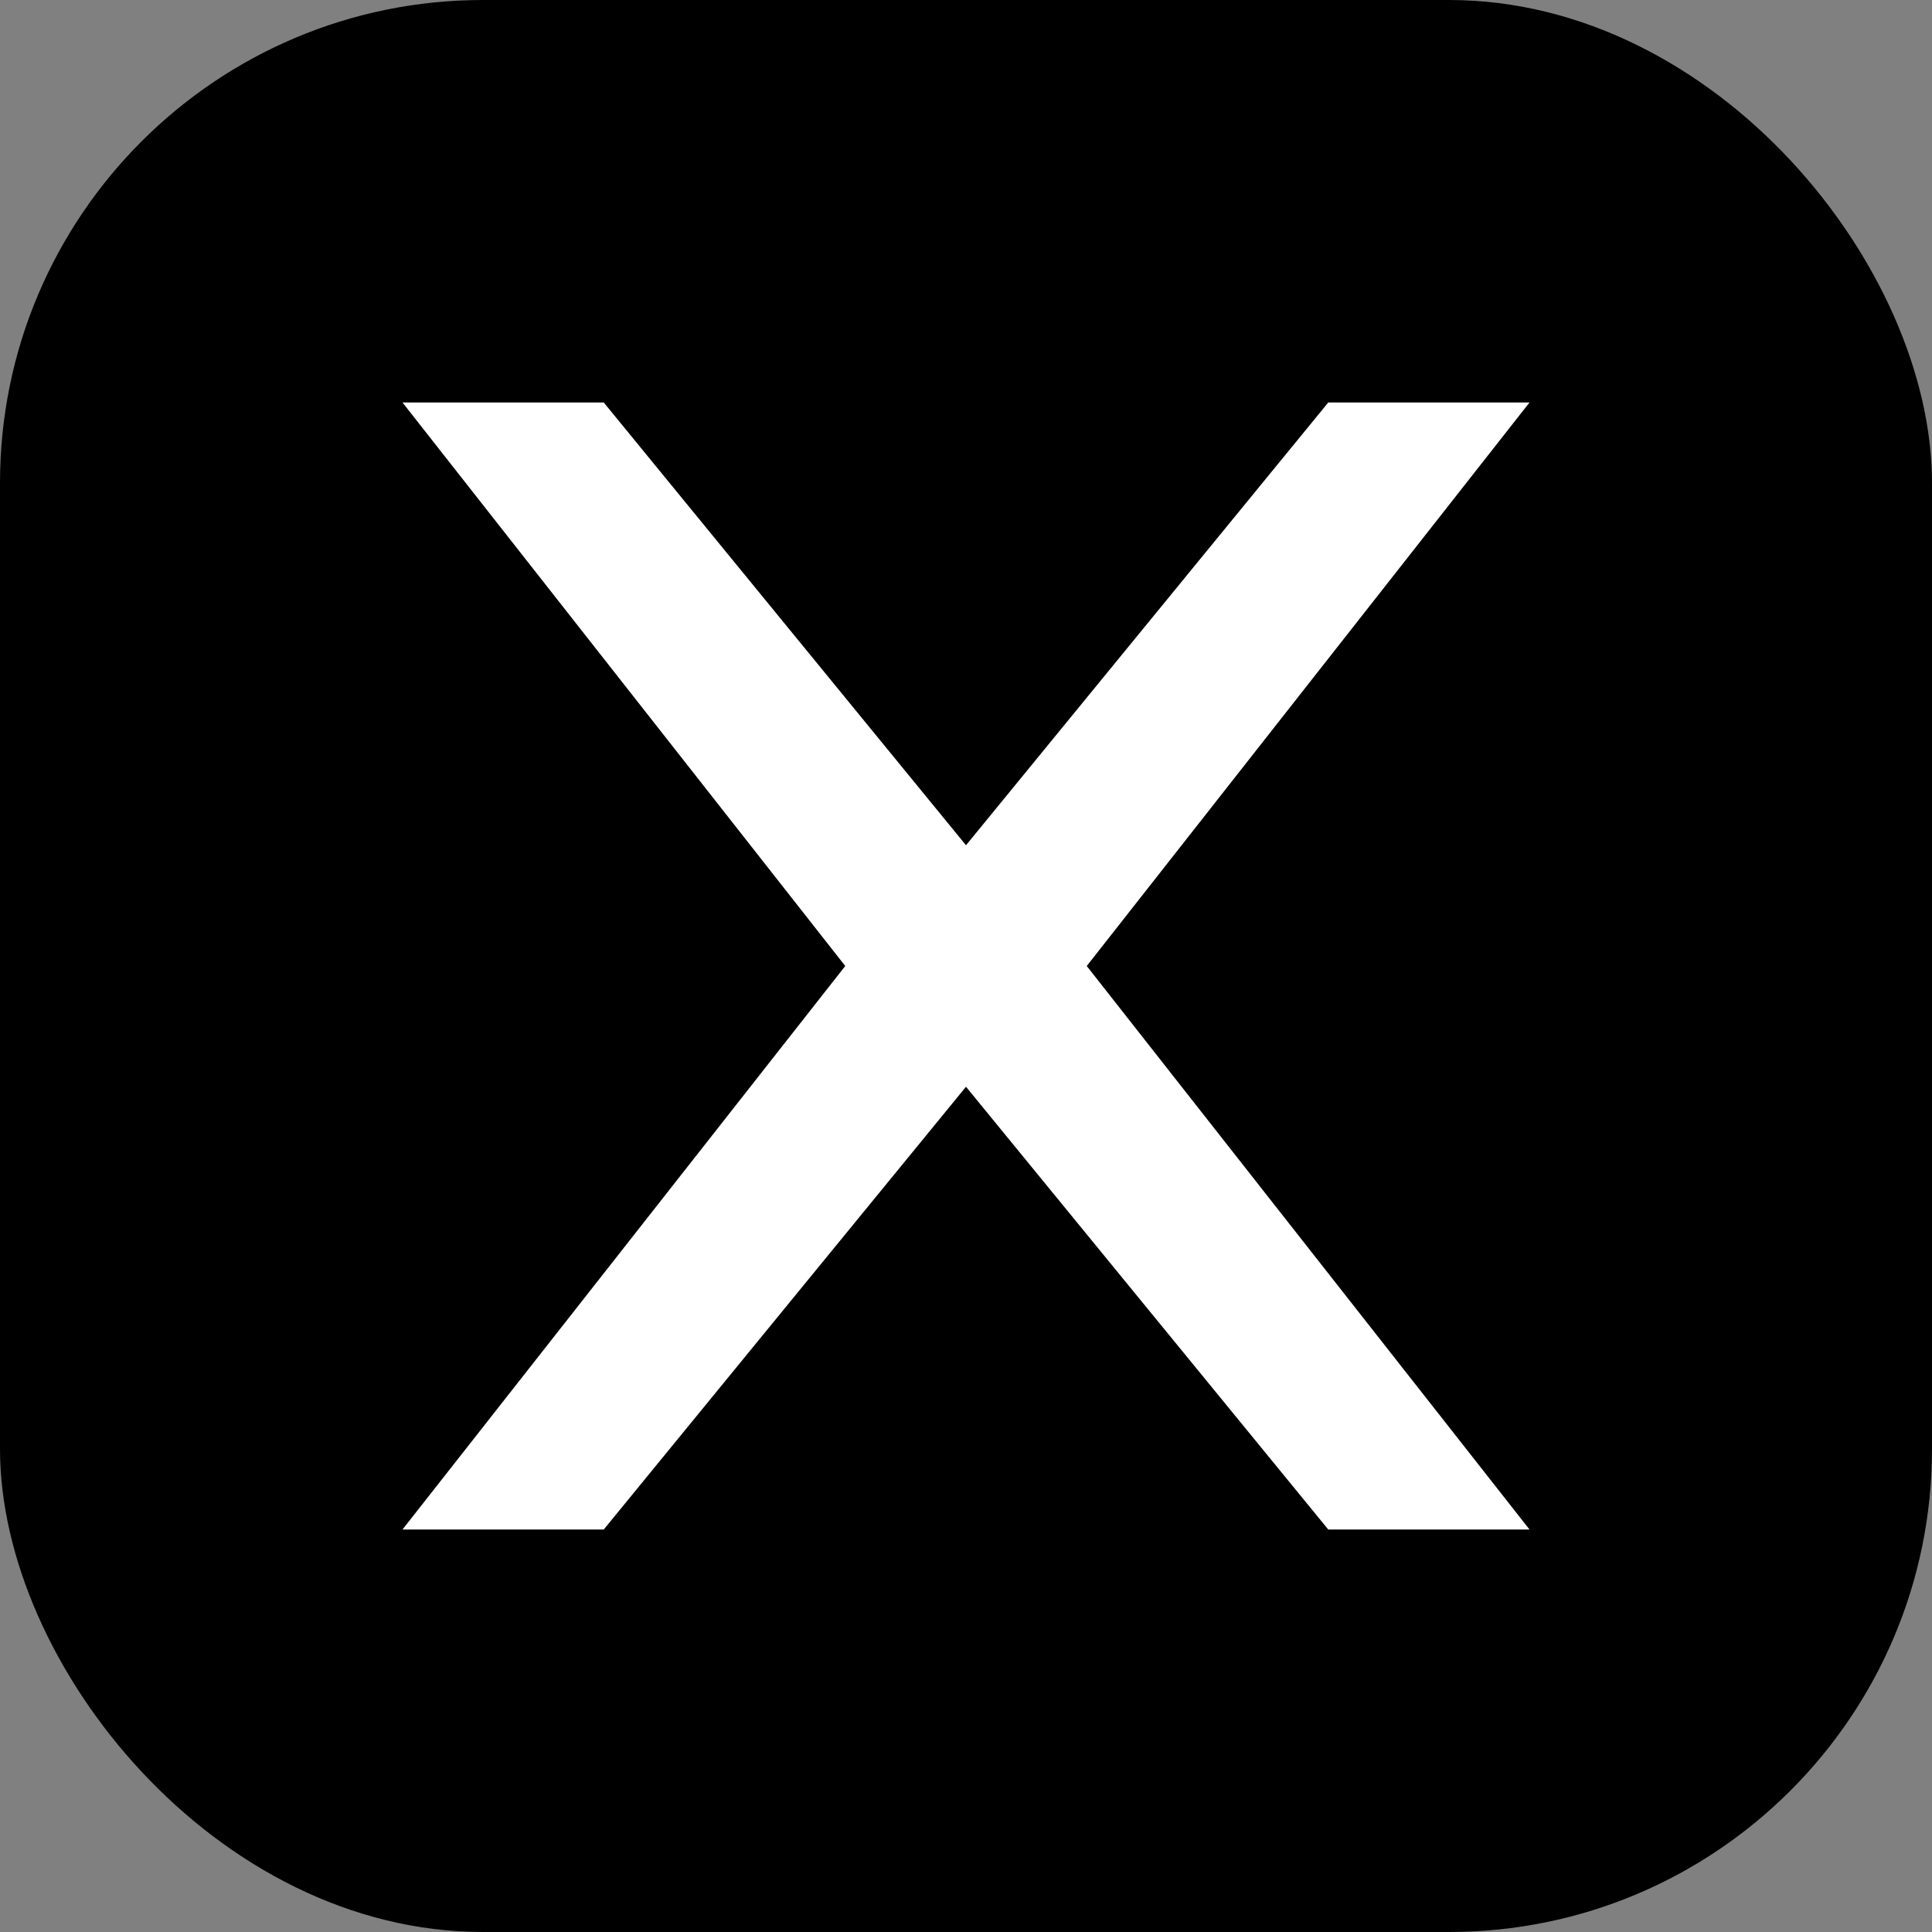
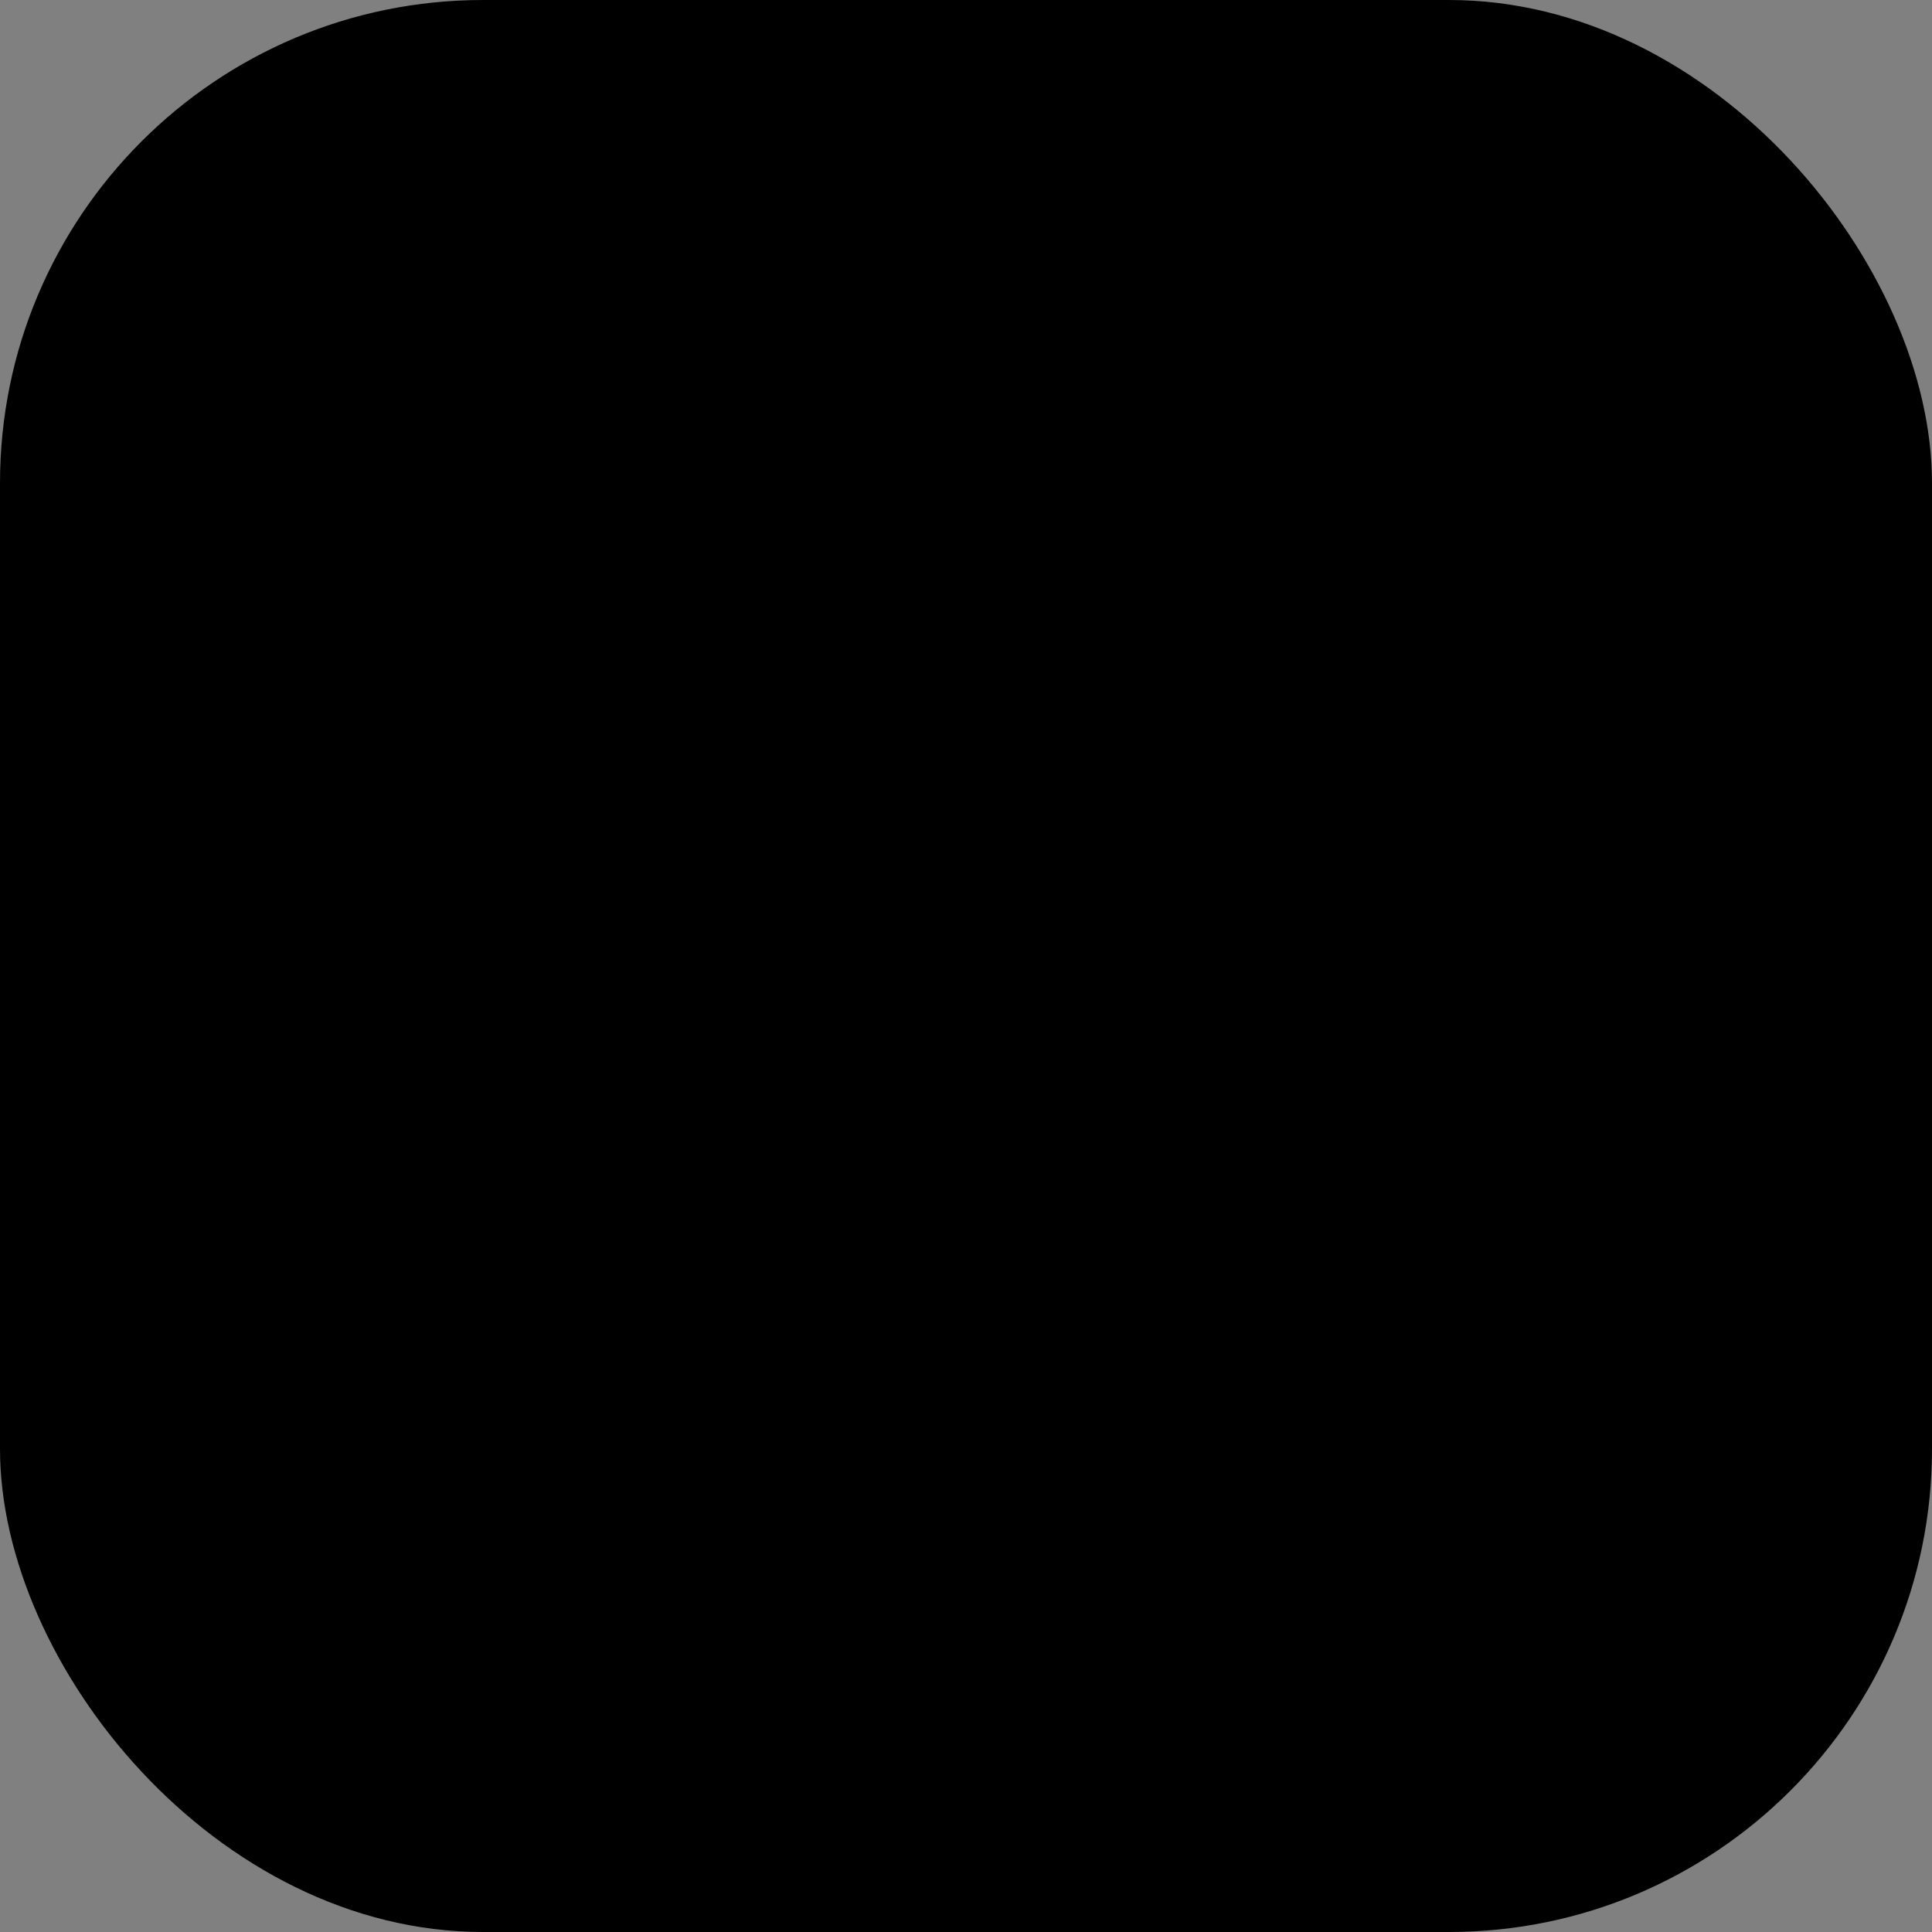
<svg xmlns="http://www.w3.org/2000/svg" viewBox="0 0 24 24" fill="none">
  <rect x="0" y="0" width="24" height="24" fill="#808080" stroke="none" />
  <rect width="24" height="24" rx="6" fill="#000000" />
-   <path d="M5 5L10.5 12L5 19H7.5L12 13.5L16.5 19H19L13.5 12L19 5H16.5L12 10.5L7.5 5H5Z" fill="white" />
</svg>